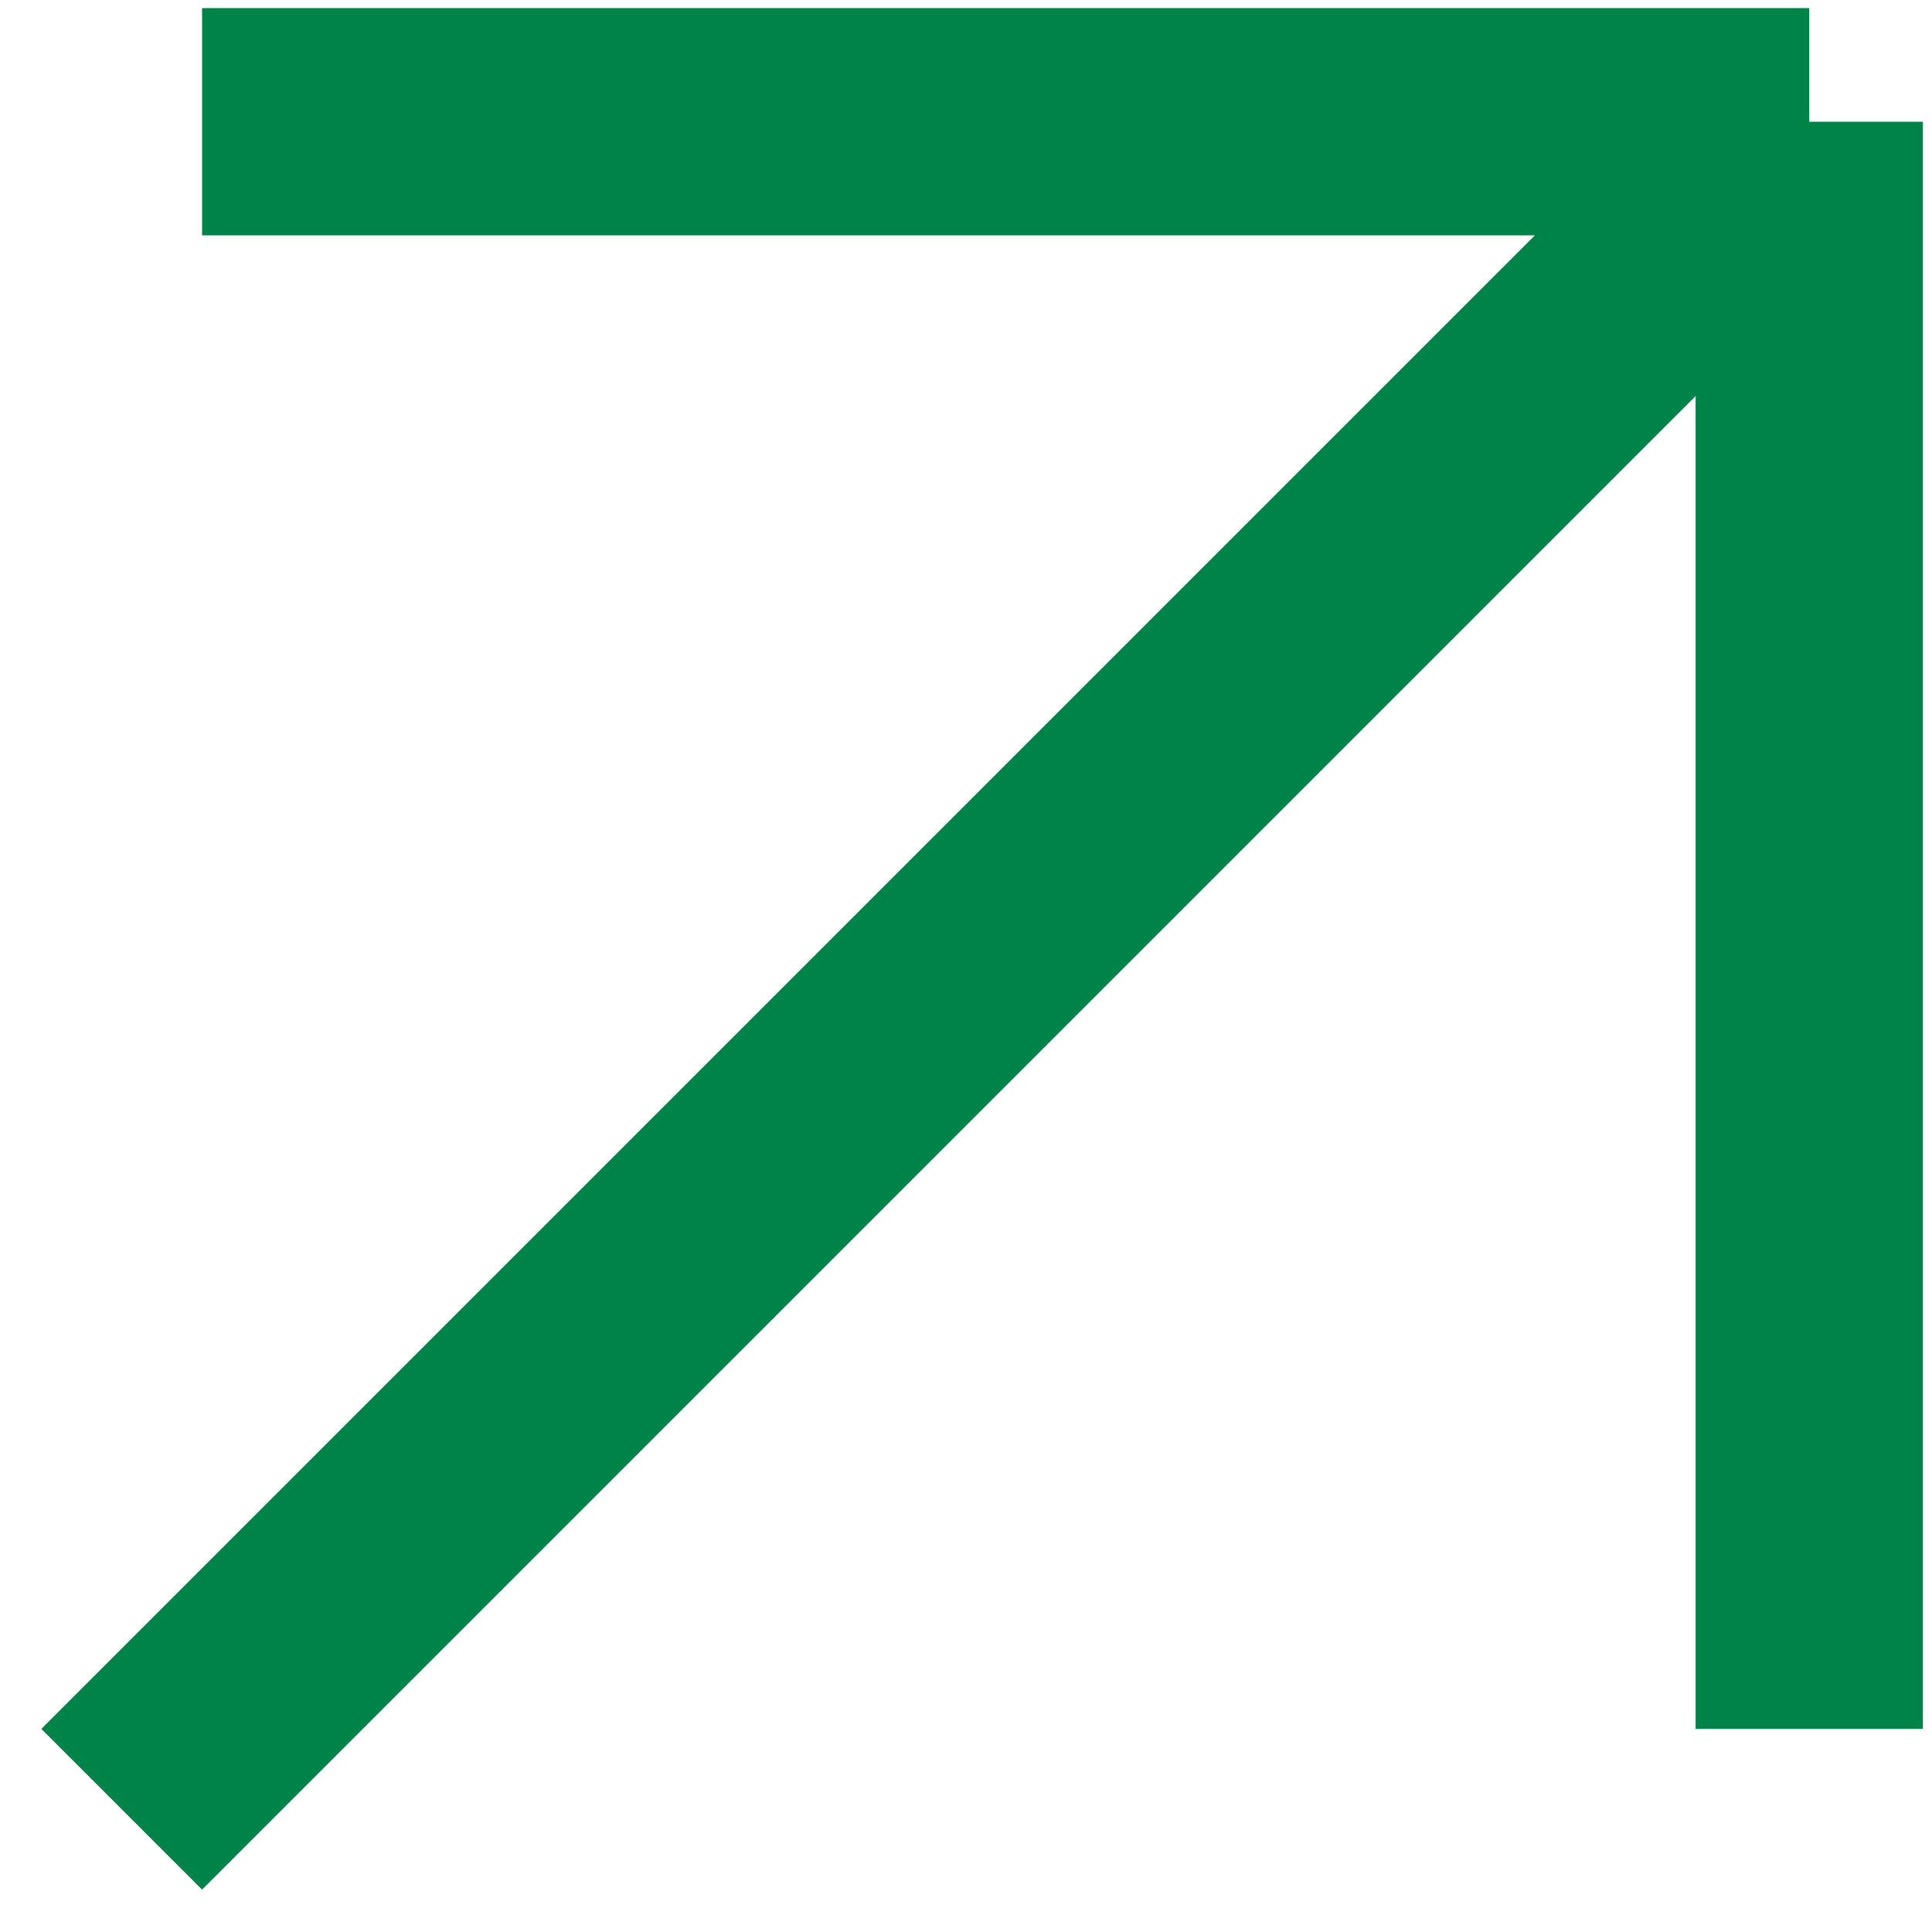
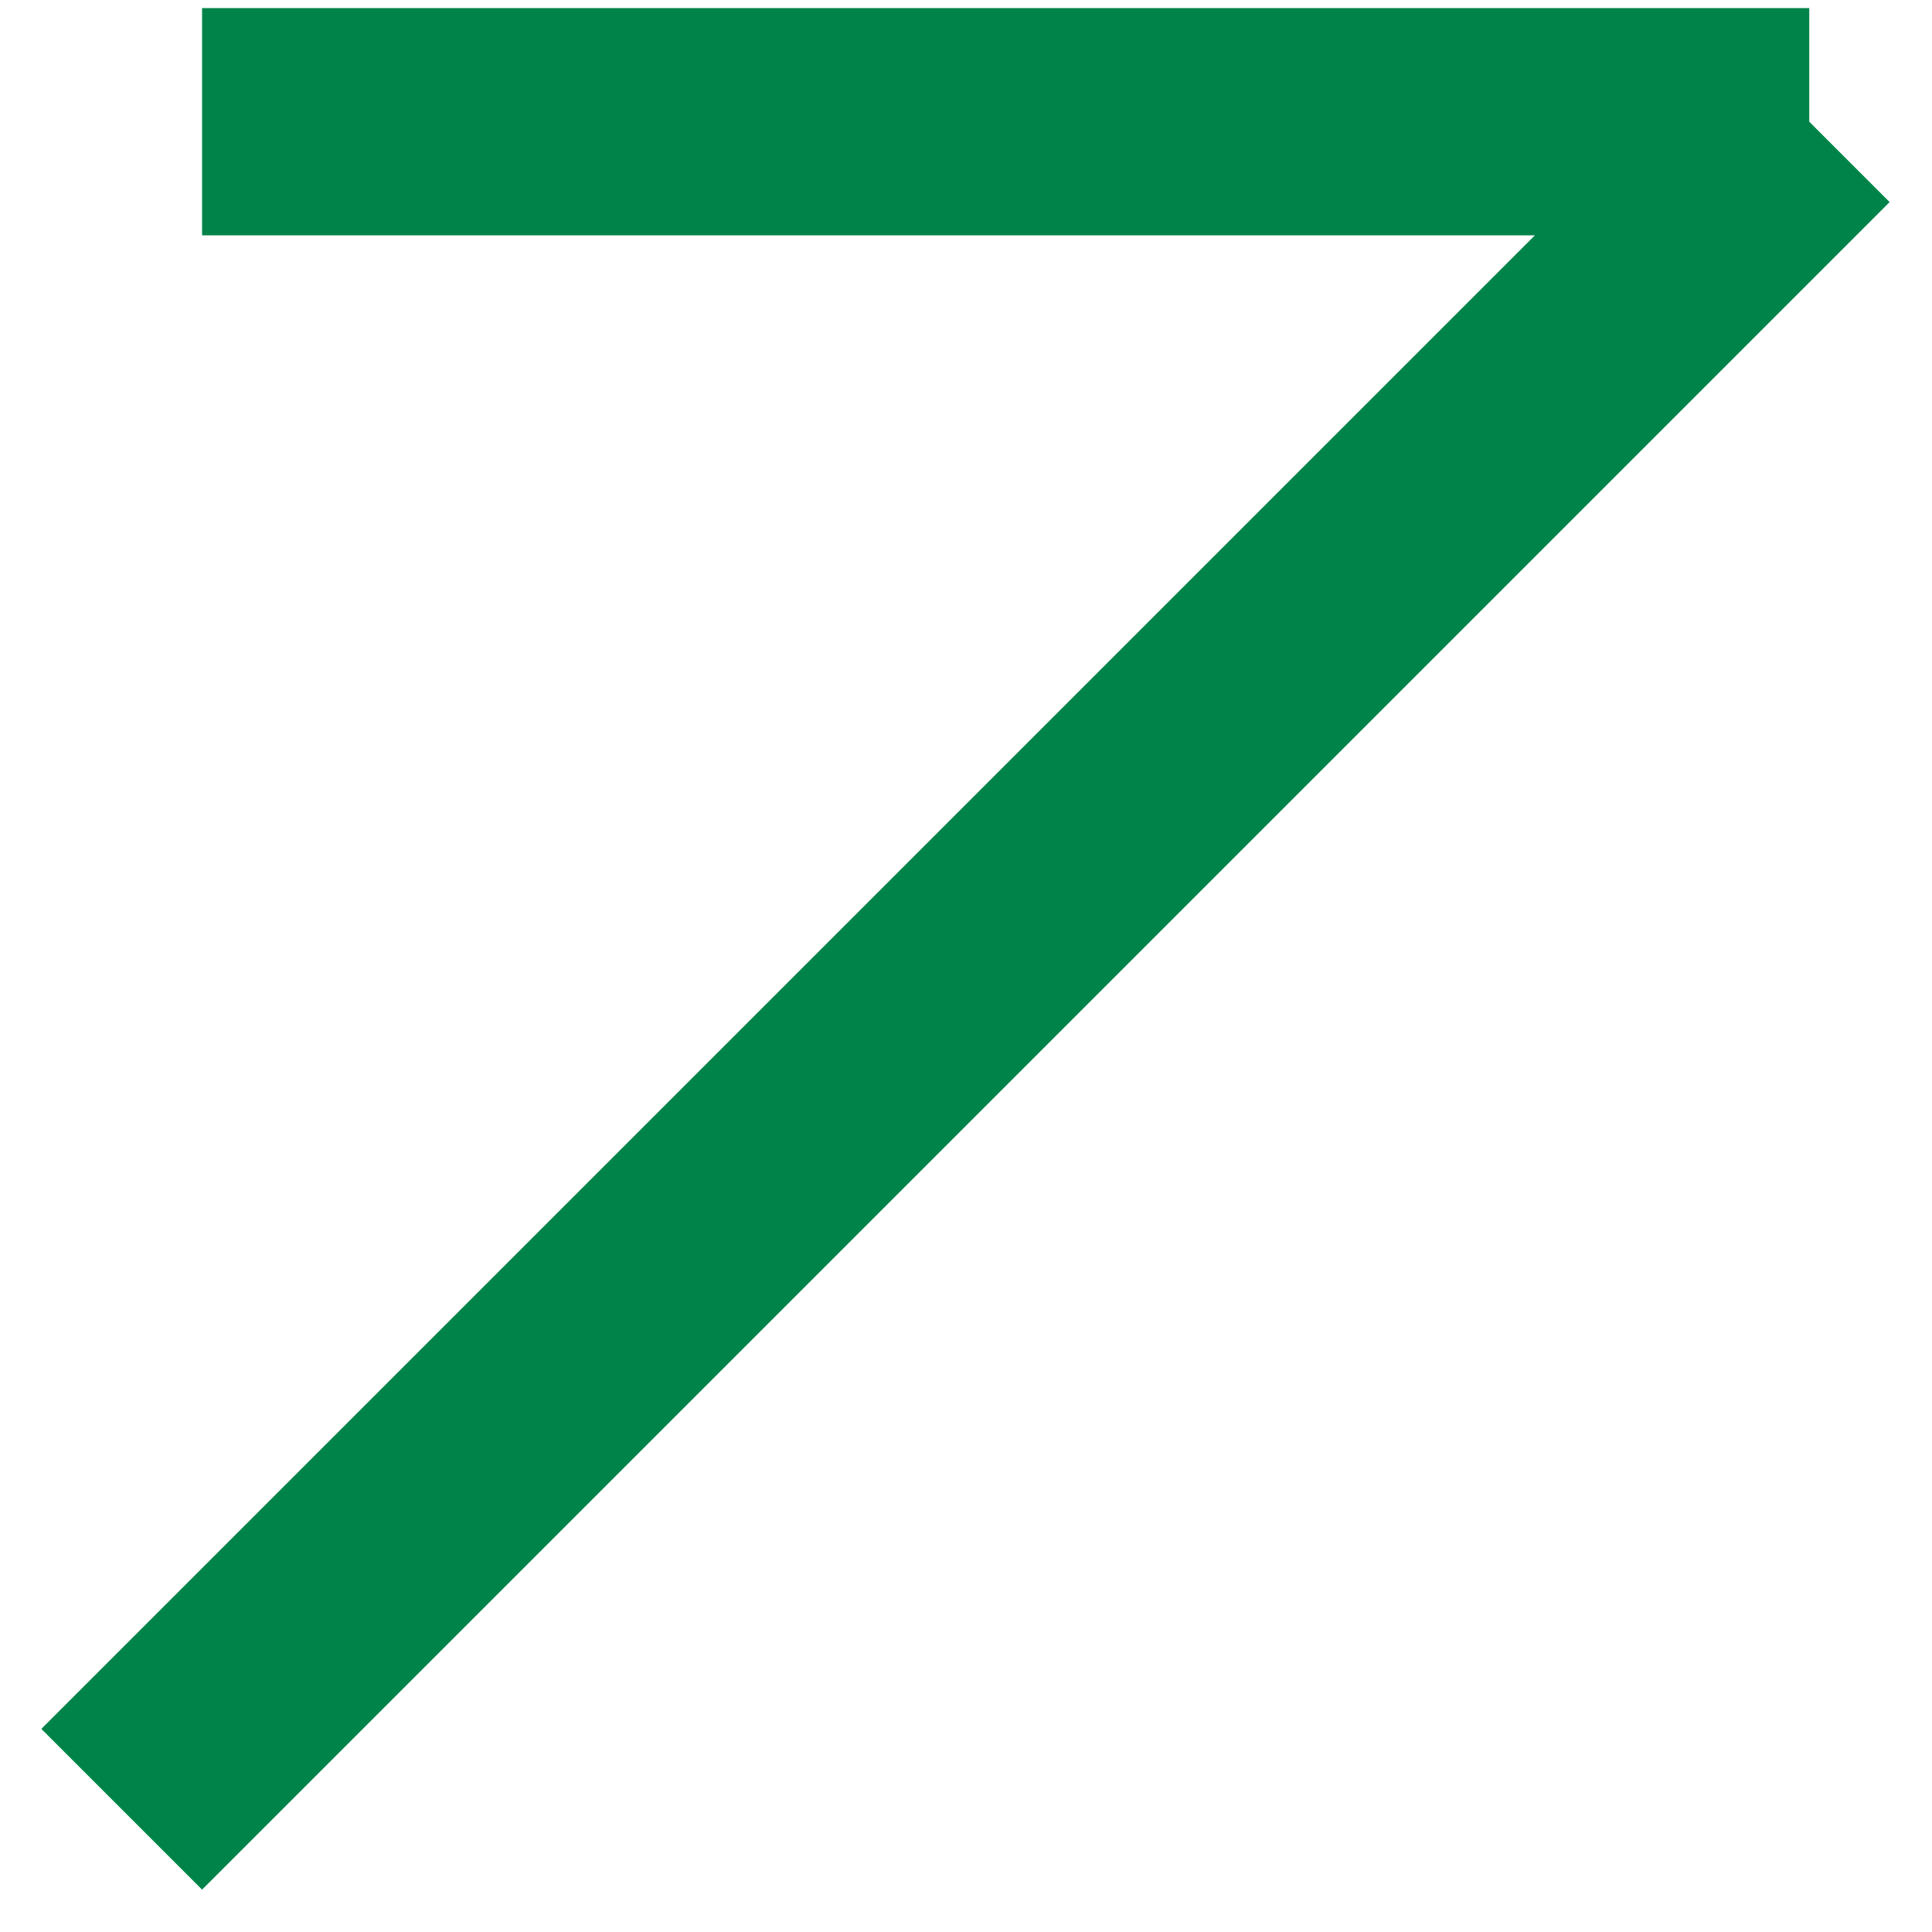
<svg xmlns="http://www.w3.org/2000/svg" width="17" height="17" viewBox="0 0 17 17" fill="none">
-   <path d="M1.778 1.071H15.92M15.92 1.071V15.213M15.92 1.071L1.071 15.92" stroke="#008349" stroke-width="2" />
+   <path d="M1.778 1.071H15.92M15.92 1.071M15.92 1.071L1.071 15.92" stroke="#008349" stroke-width="2" />
</svg>